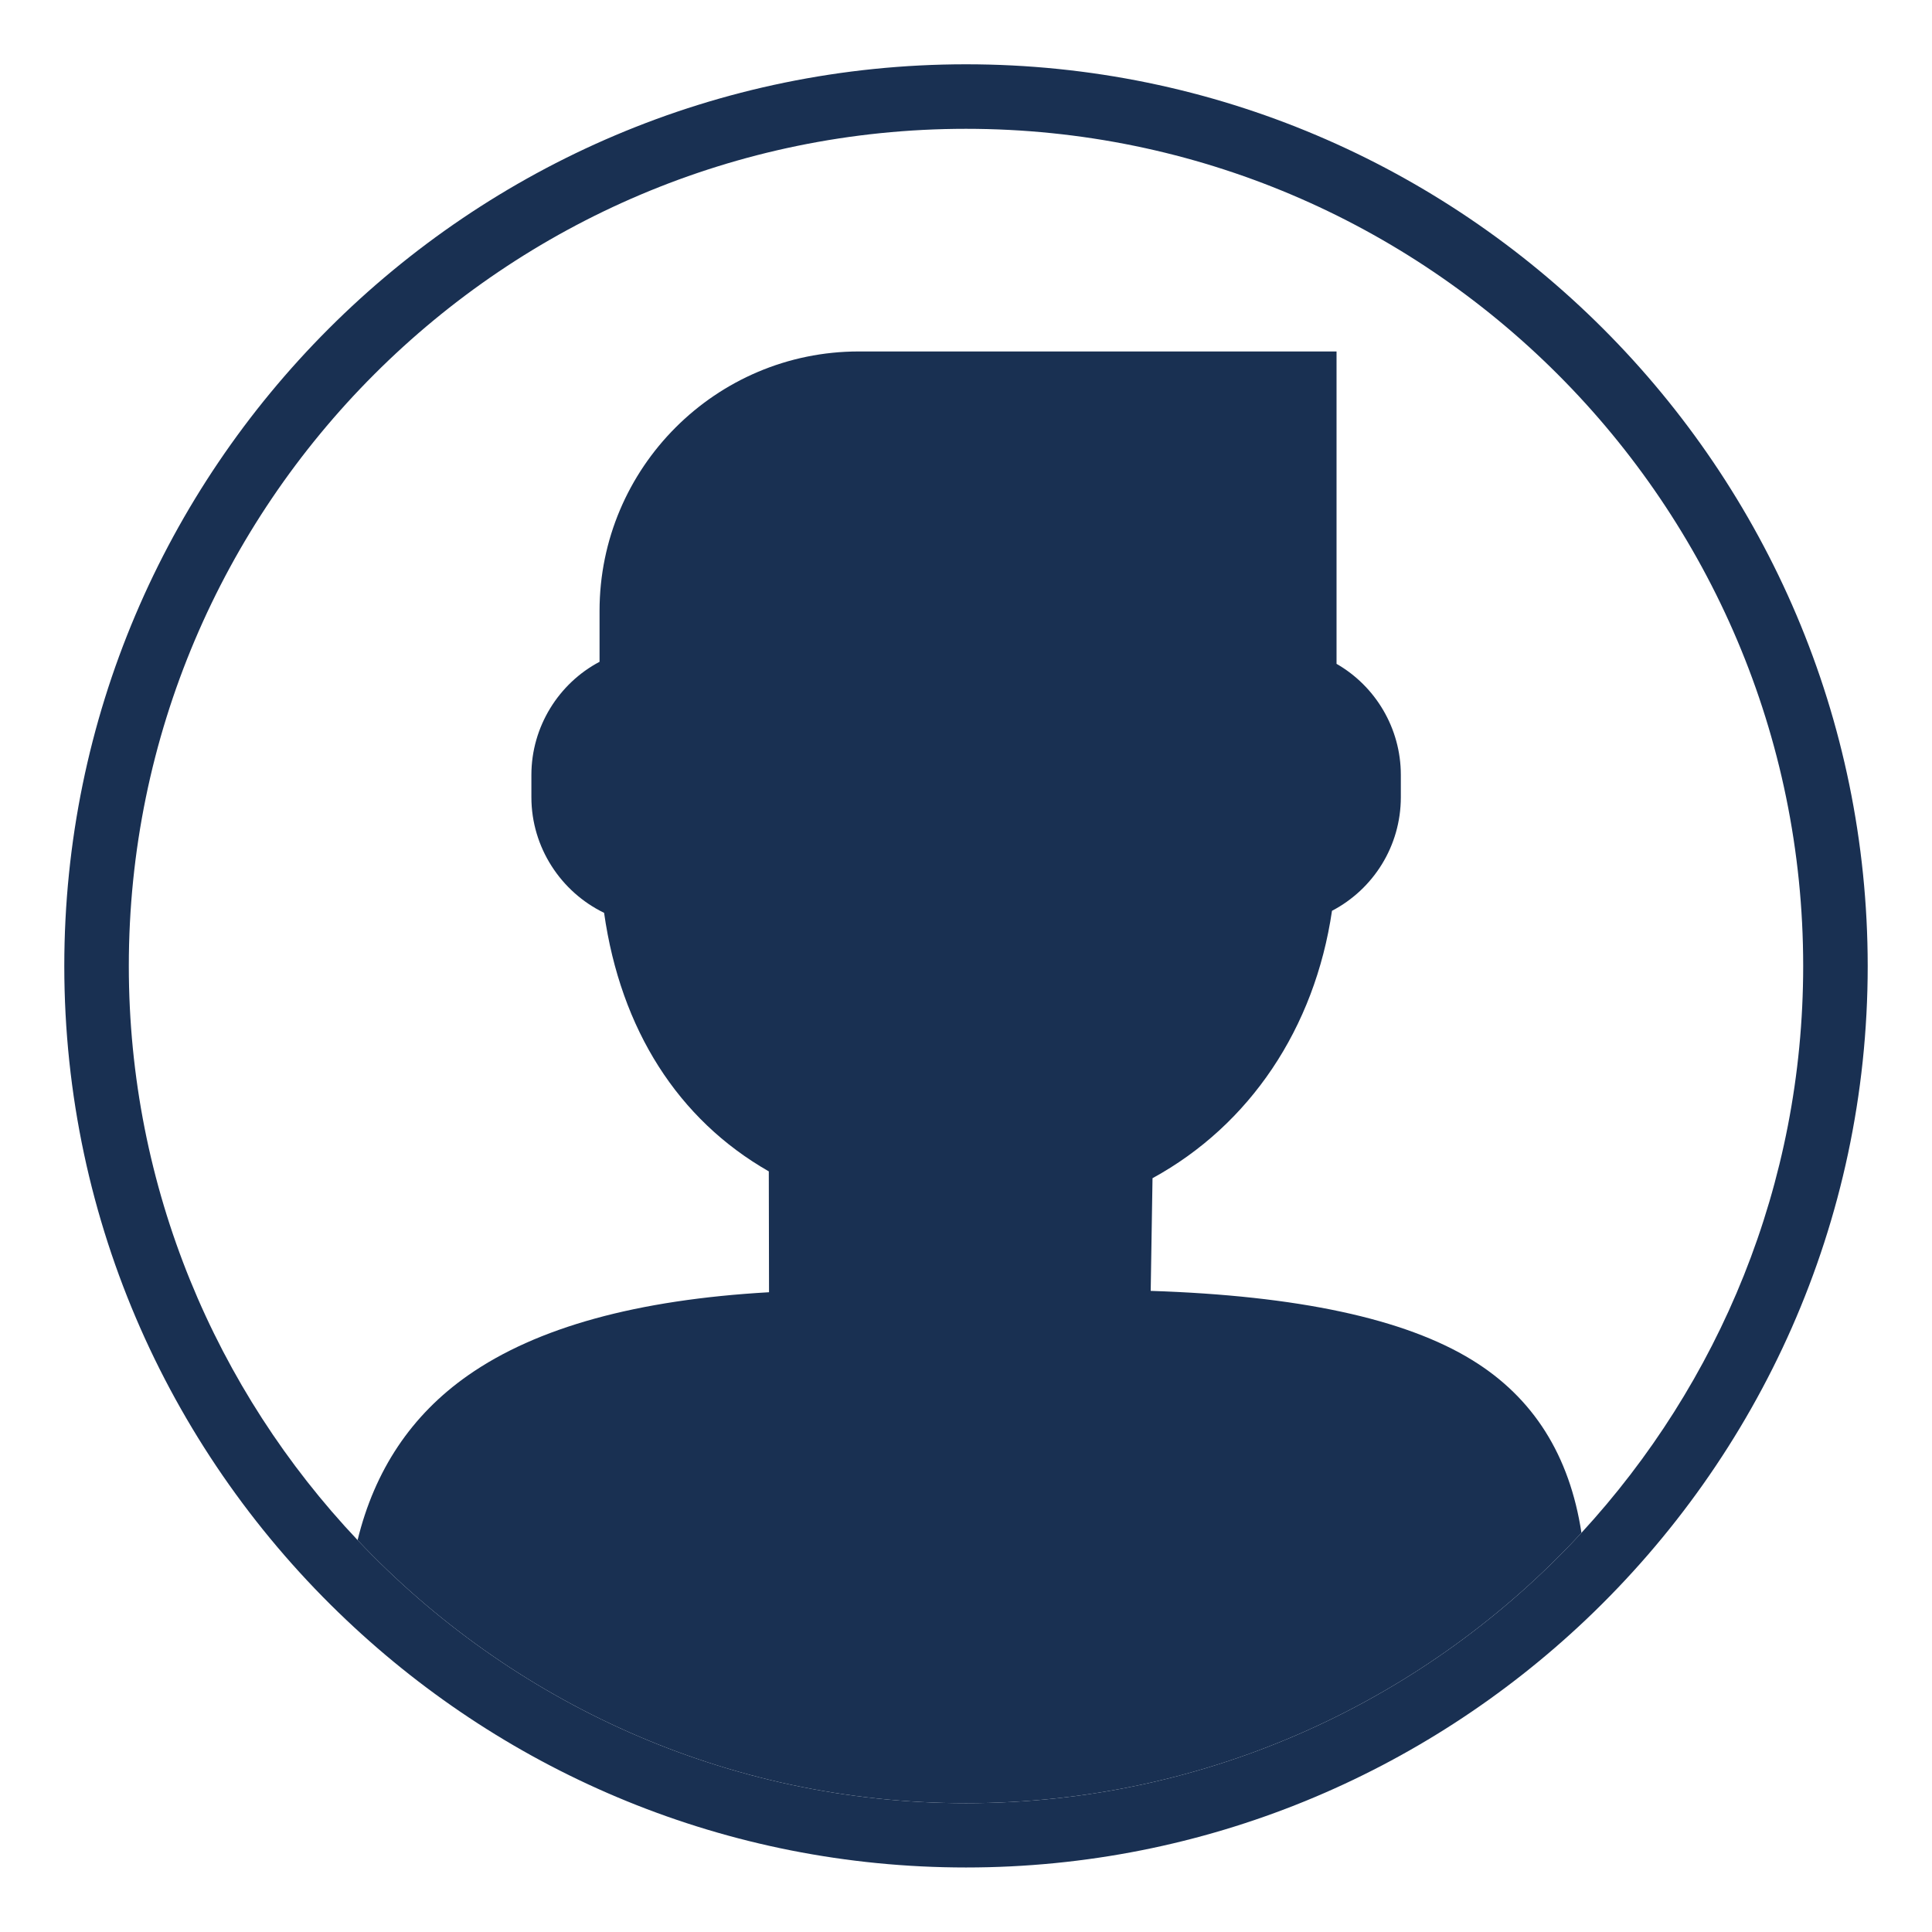
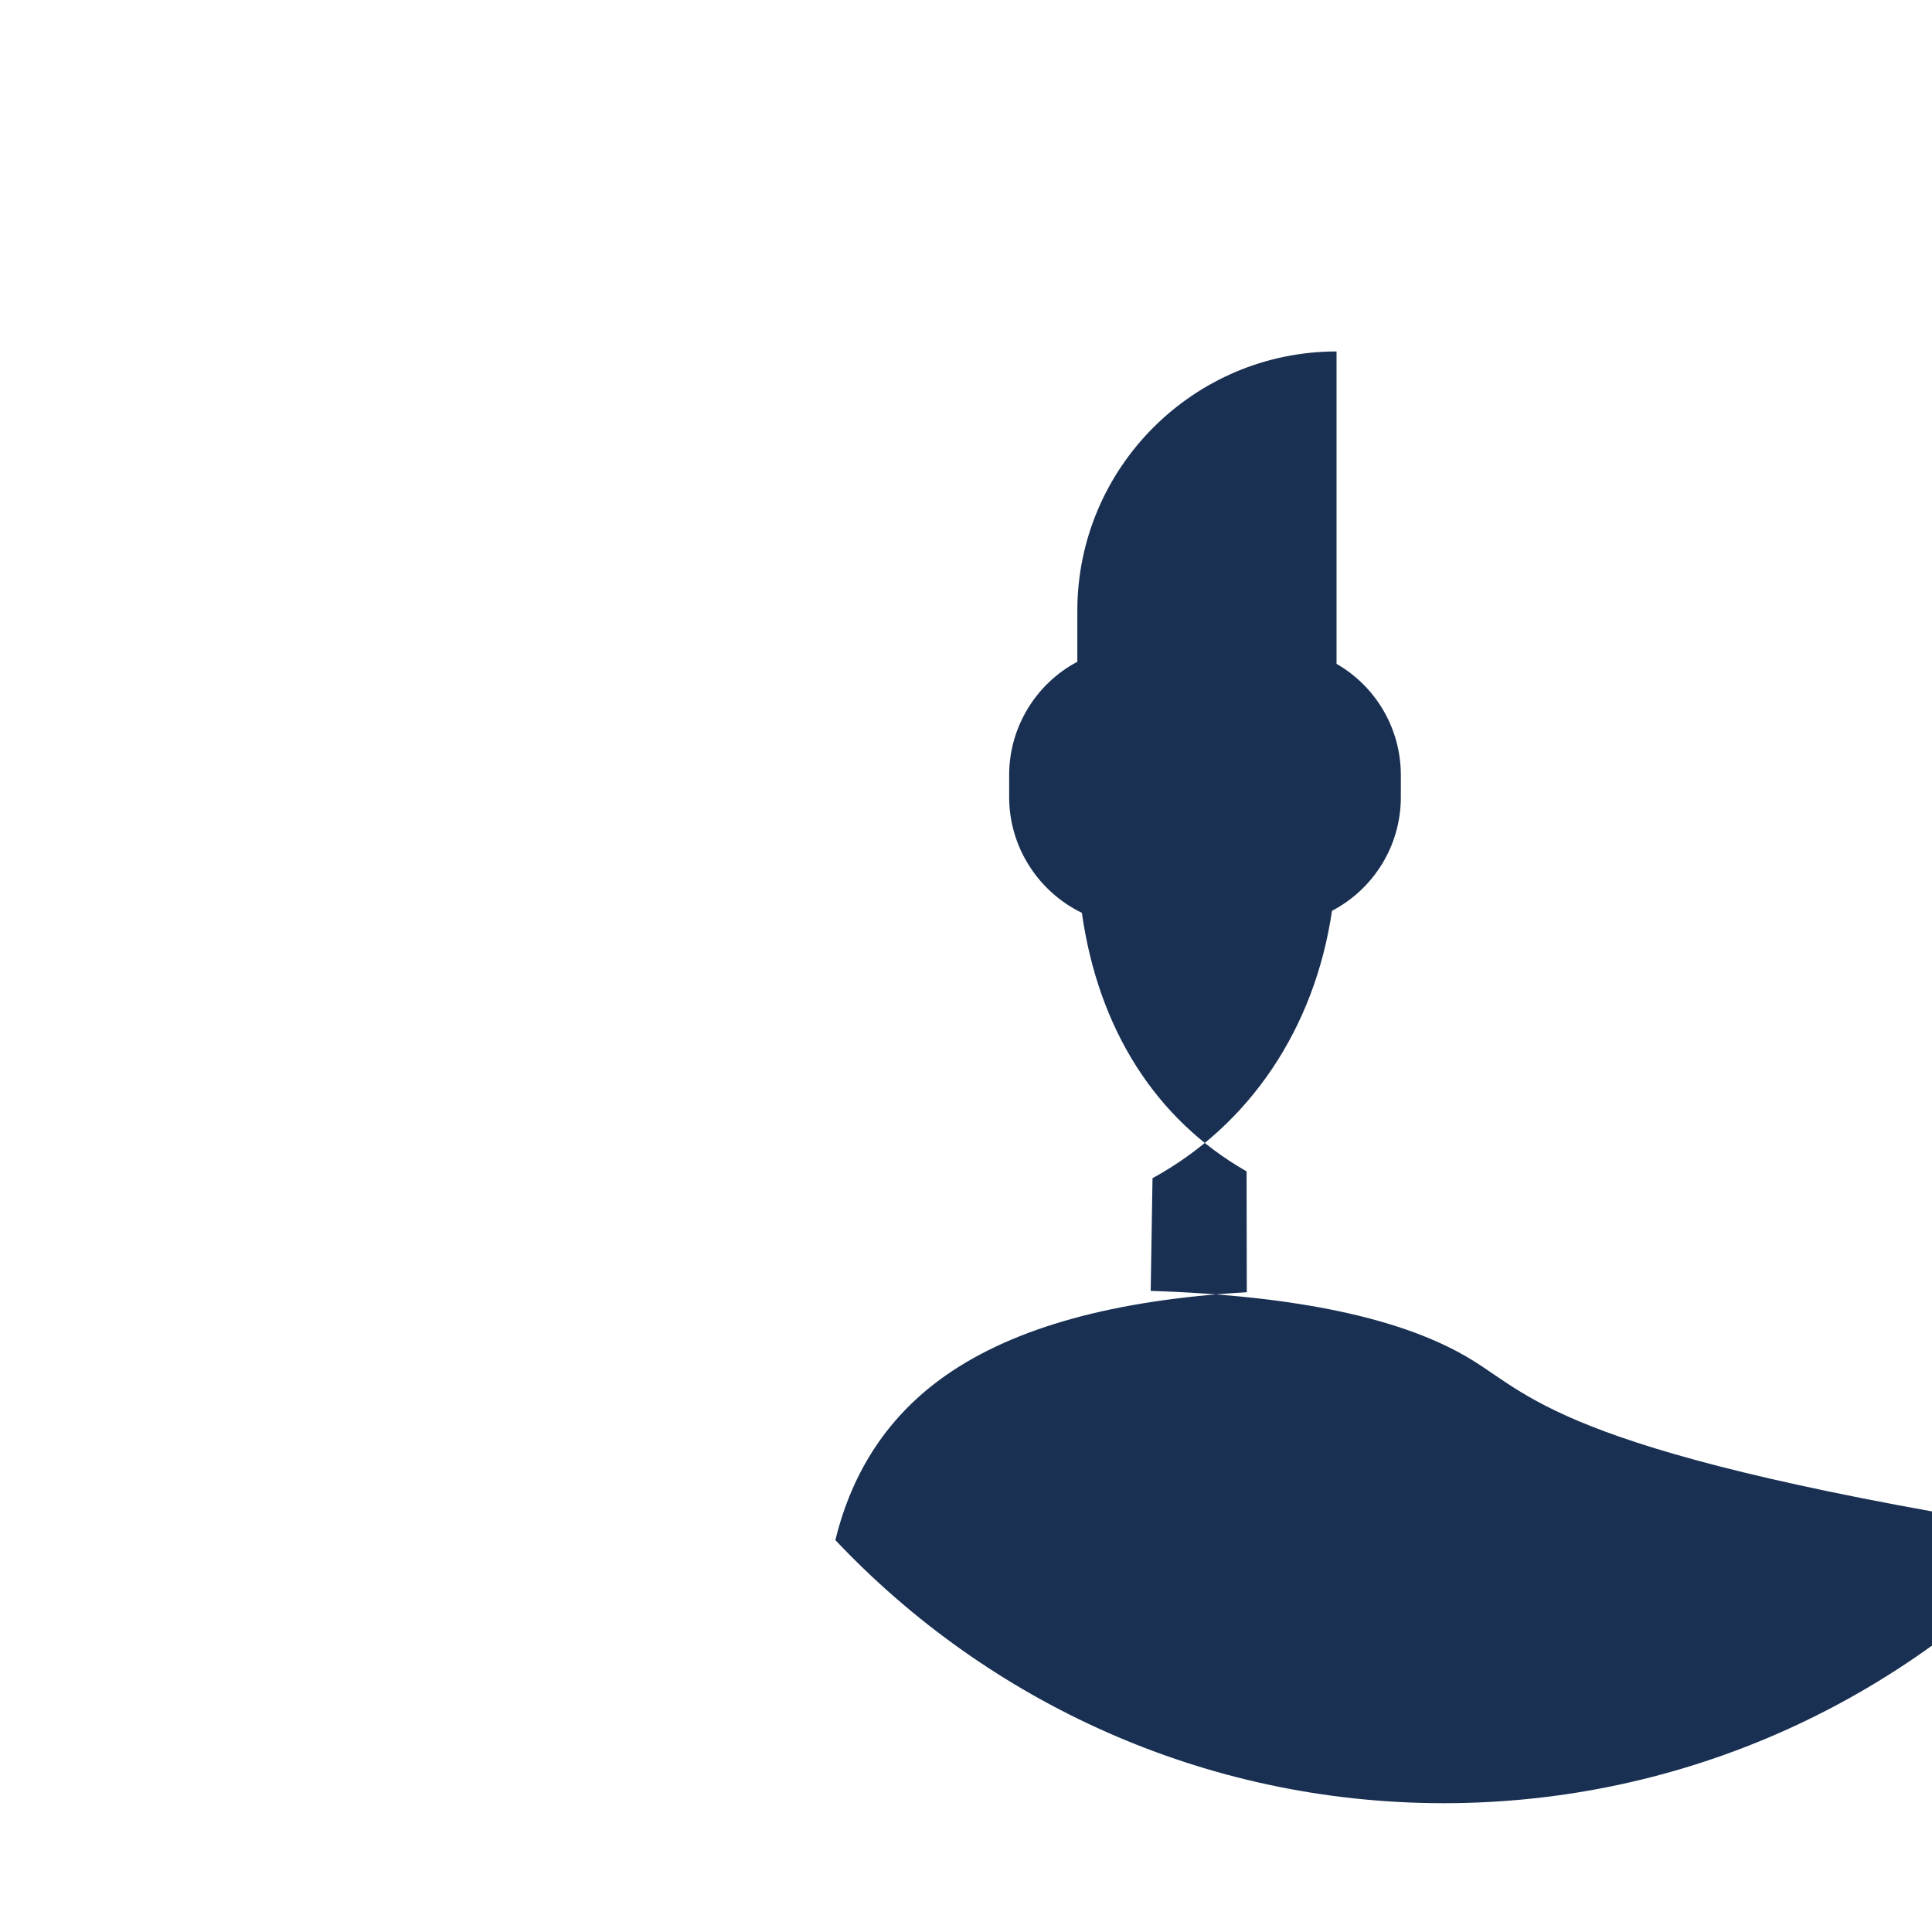
<svg xmlns="http://www.w3.org/2000/svg" version="1.1" id="Ebene_1" x="0px" y="0px" viewBox="0 0 85.04 85.04" style="enable-background:new 0 0 85.04 85.04;" xml:space="preserve">
  <style type="text/css">
	.st0{fill:#193052;}
</style>
  <g>
-     <path class="st0" d="M64.79,59.86c-2.96-1.82-7.68-2.83-14.14-3.04l0.08-4.96c4.28-2.34,7.14-6.6,7.9-11.77   c1.82-0.95,3.03-2.85,3.03-5v-0.98c0-2.06-1.12-3.91-2.83-4.89V15.47H37.8c-6.29,0-11.41,5.12-11.41,11.42v2.24   c-1.8,0.95-3,2.86-3,4.98v0.98c0,2.21,1.3,4.17,3.2,5.09c0.73,5.14,3.26,9.1,7.25,11.38l0.01,5.32c-5.8,0.33-10.22,1.54-13.25,3.66   c-2.5,1.75-4.11,4.18-4.86,7.25c6.72,7.12,16.24,11.58,26.78,11.58c10.7,0,20.35-4.59,27.09-11.9   C69.09,64.07,67.5,61.52,64.79,59.86z" />
-     <path class="st0" d="M42.52,2.83c-21.88,0-39.69,17.8-39.69,39.69c0,11.33,4.78,21.57,12.43,28.8   c7.12,6.74,16.71,10.88,27.26,10.88c10.56,0,20.17-4.16,27.29-10.91c7.63-7.24,12.4-17.45,12.4-28.77   C82.2,20.64,64.4,2.83,42.52,2.83z M69.61,67.47c-6.74,7.31-16.39,11.9-27.09,11.9c-10.54,0-20.06-4.46-26.78-11.58   C9.5,61.19,5.67,52.29,5.67,42.52C5.67,22.2,22.2,5.67,42.52,5.67c20.32,0,36.85,16.53,36.85,36.85   C79.37,52.14,75.66,60.9,69.61,67.47z" />
+     <path class="st0" d="M64.79,59.86c-2.96-1.82-7.68-2.83-14.14-3.04l0.08-4.96c4.28-2.34,7.14-6.6,7.9-11.77   c1.82-0.95,3.03-2.85,3.03-5v-0.98c0-2.06-1.12-3.91-2.83-4.89V15.47c-6.29,0-11.41,5.12-11.41,11.42v2.24   c-1.8,0.95-3,2.86-3,4.98v0.98c0,2.21,1.3,4.17,3.2,5.09c0.73,5.14,3.26,9.1,7.25,11.38l0.01,5.32c-5.8,0.33-10.22,1.54-13.25,3.66   c-2.5,1.75-4.11,4.18-4.86,7.25c6.72,7.12,16.24,11.58,26.78,11.58c10.7,0,20.35-4.59,27.09-11.9   C69.09,64.07,67.5,61.52,64.79,59.86z" />
  </g>
</svg>